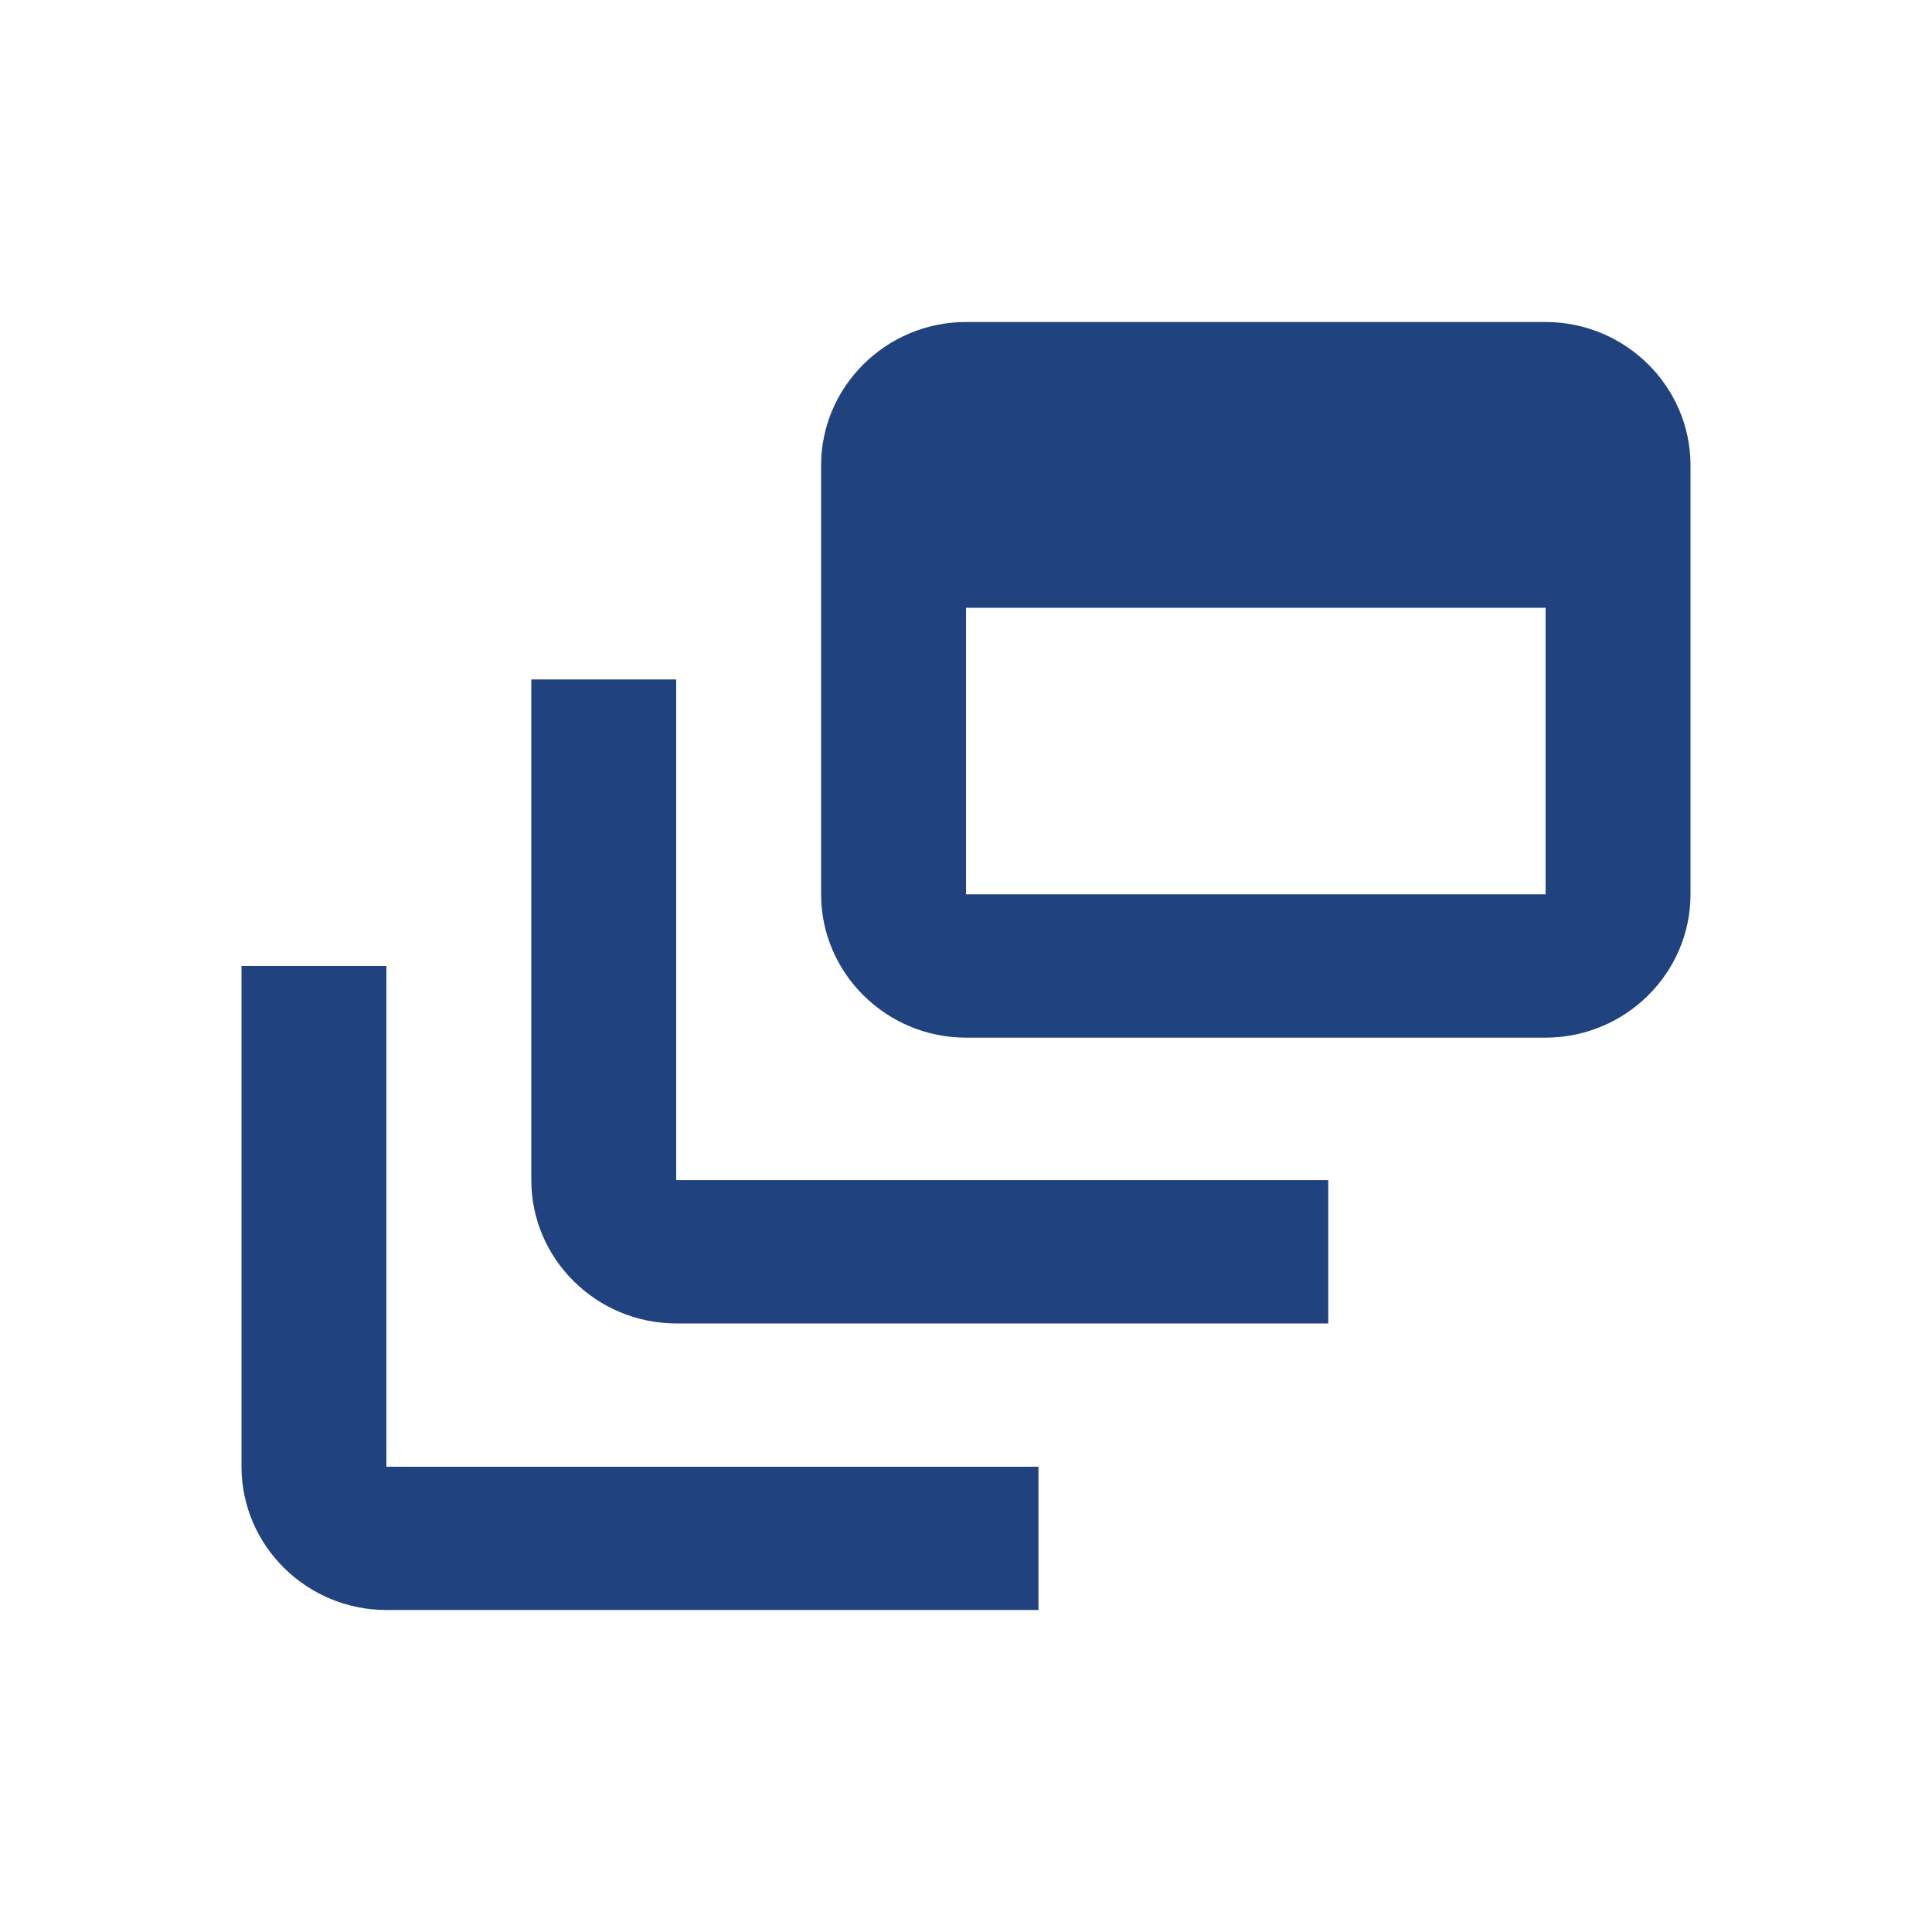
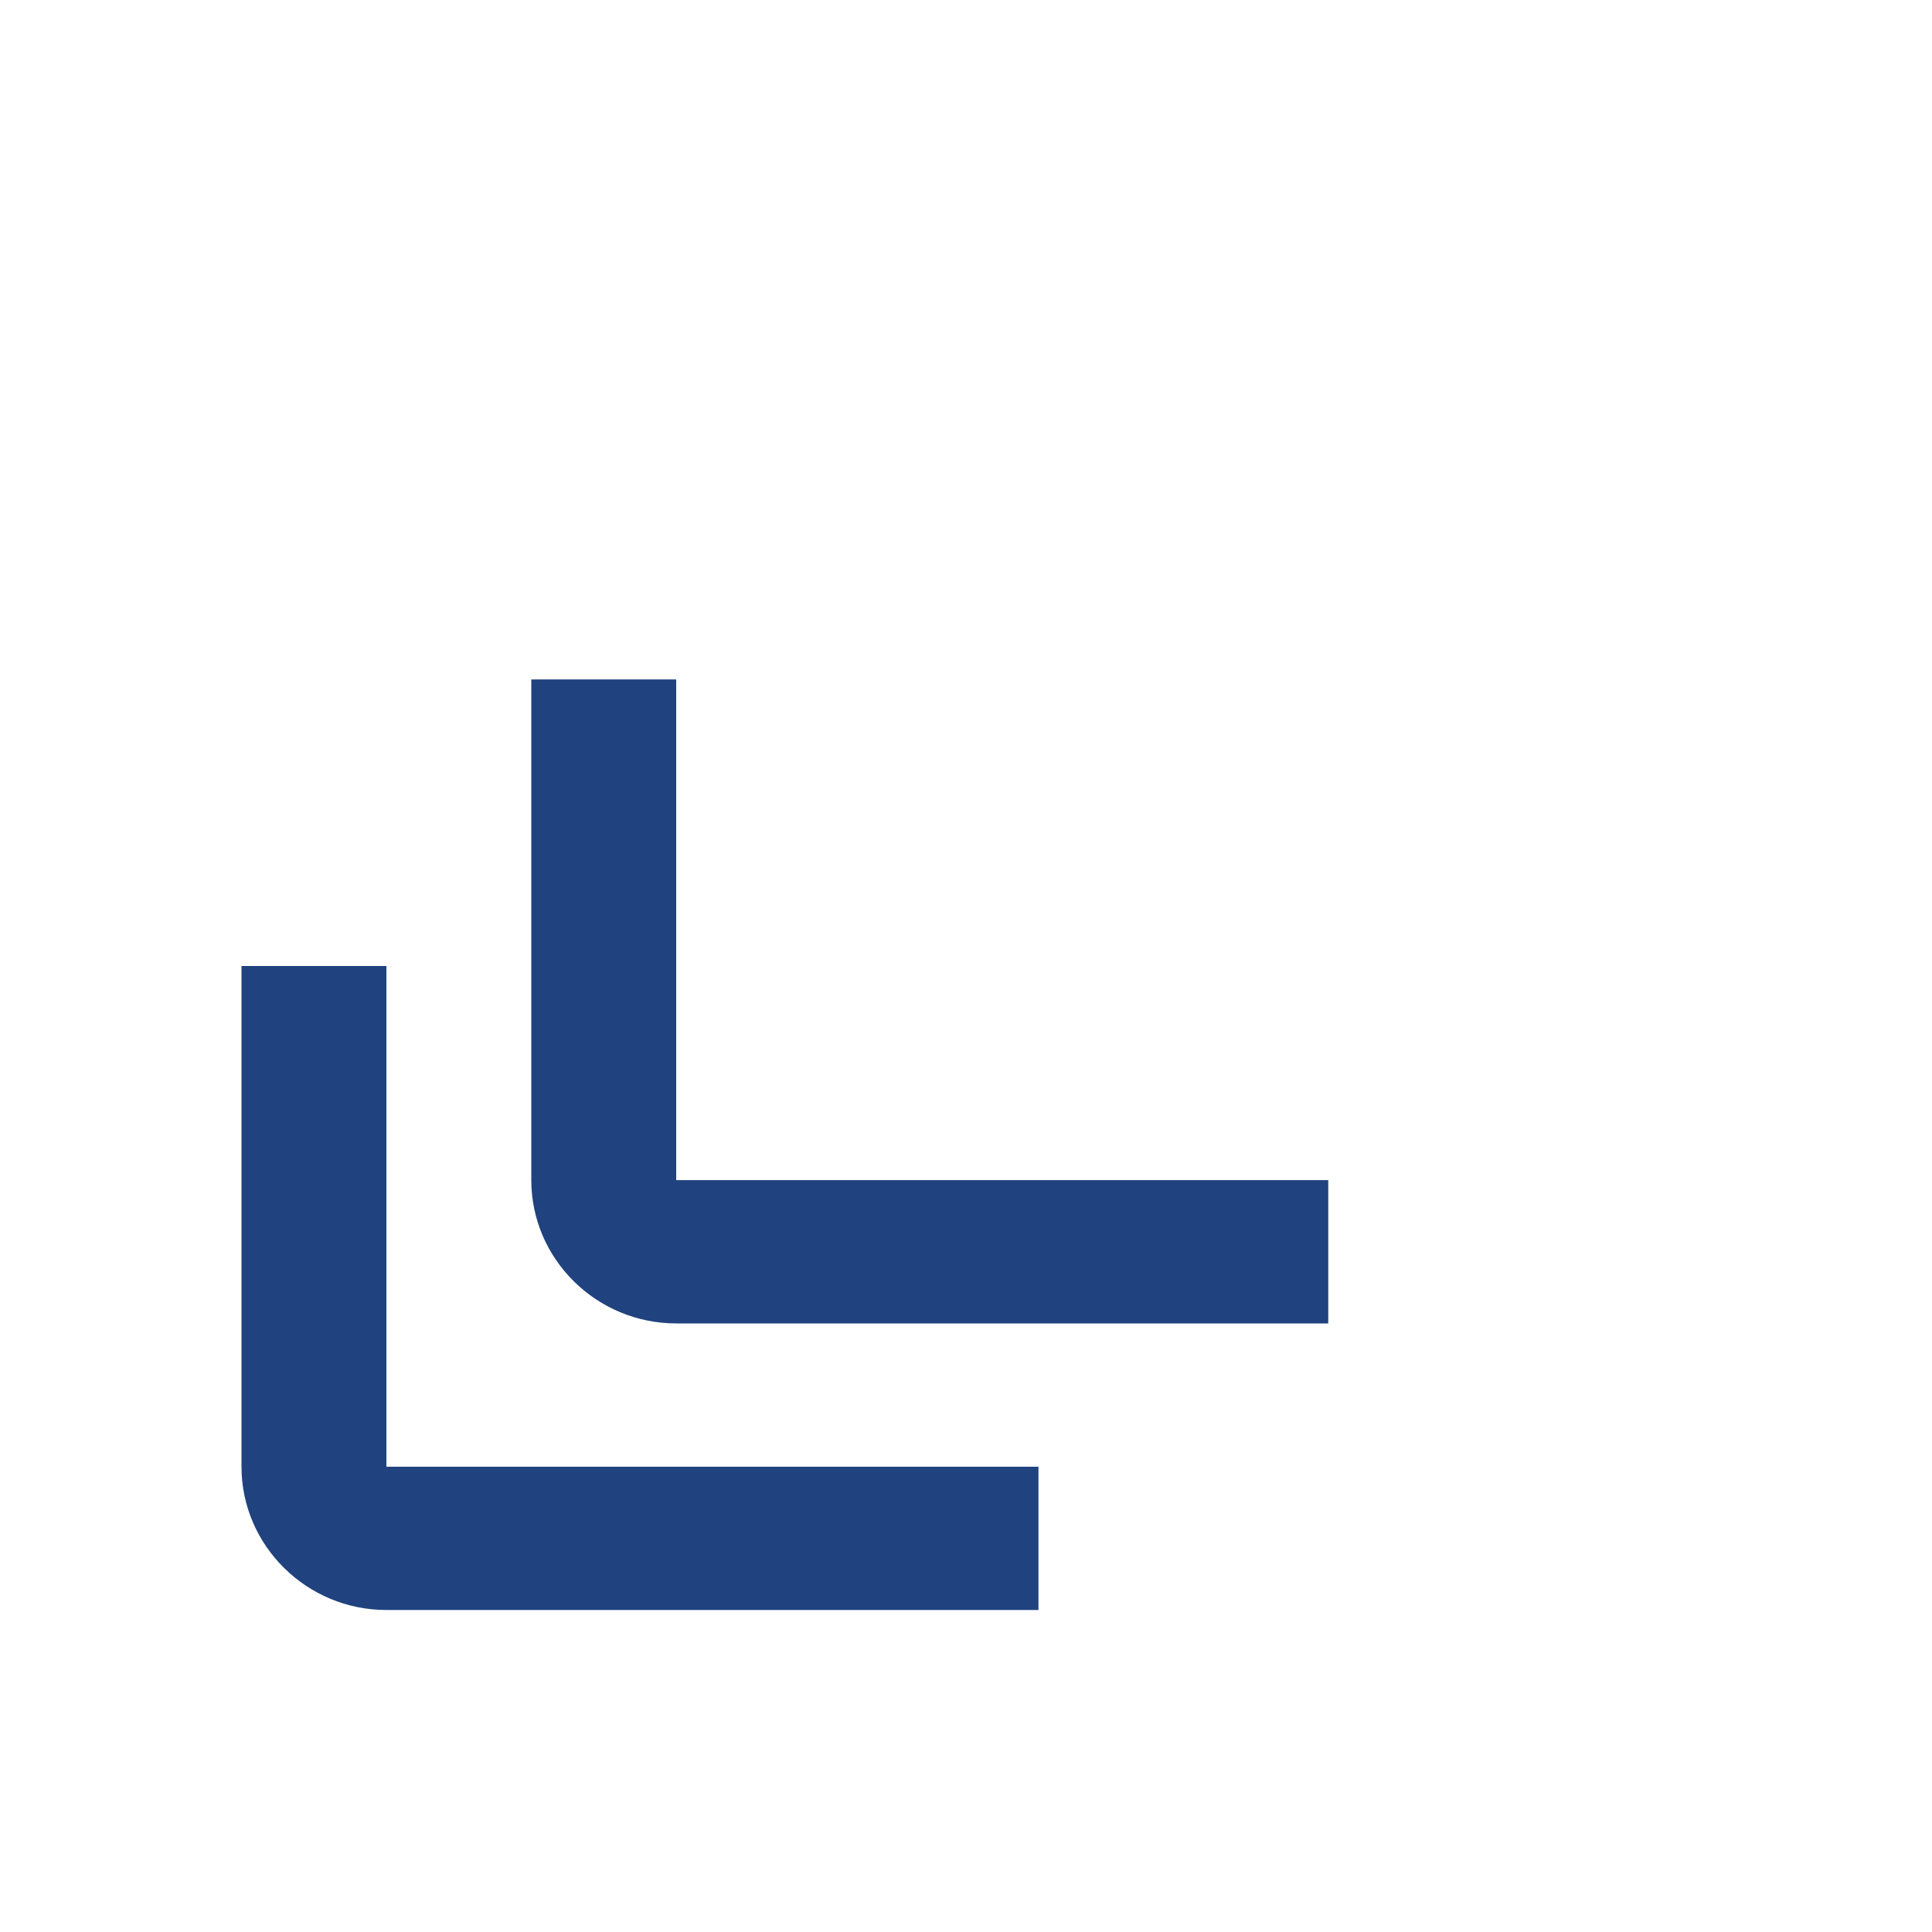
<svg xmlns="http://www.w3.org/2000/svg" id="a" viewBox="0 0 24 24">
  <defs>
    <style>.b{fill:#20427f;}</style>
  </defs>
  <path class="b" d="M8.4,8.44h-1.8v6.22c0,.98.81,1.78,1.8,1.78h8.1v-1.78h-8.1v-6.22Z" />
-   <path class="b" d="M19.2,4h-7.2c-.99,0-1.8.8-1.8,1.78v5.33c0,.98.81,1.78,1.8,1.78h7.2c.99,0,1.8-.8,1.8-1.78v-5.33c0-.98-.81-1.78-1.8-1.78ZM19.2,11.11h-7.2v-3.56h7.2v3.56Z" />
  <path class="b" d="M4.8,12h-1.8v6.22c0,.98.81,1.78,1.8,1.78h8.1v-1.78H4.8v-6.22Z" />
</svg>